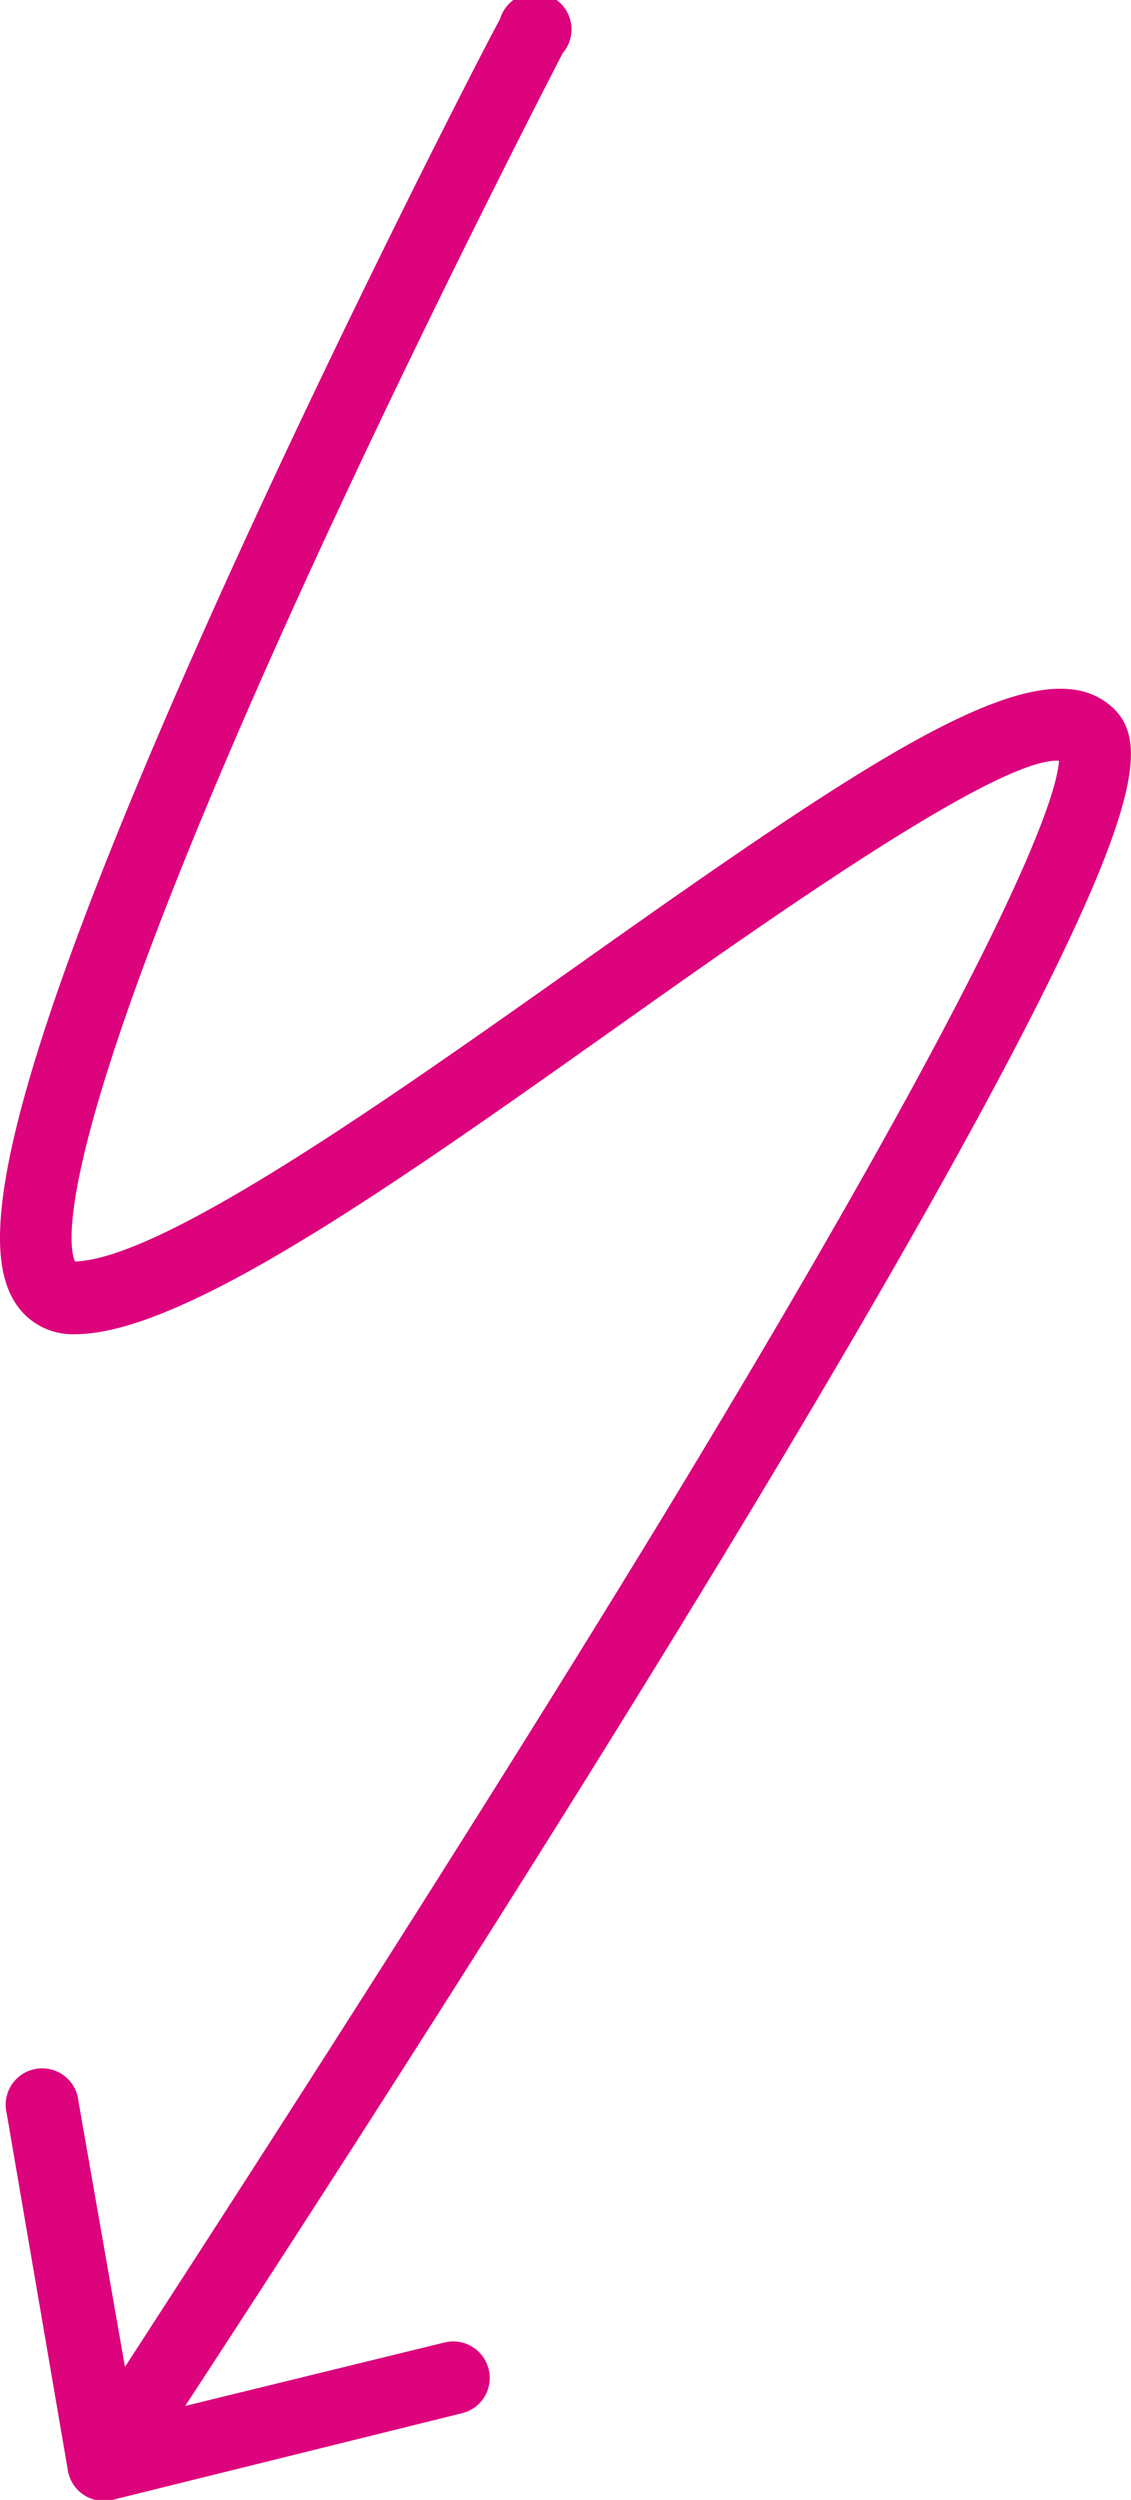
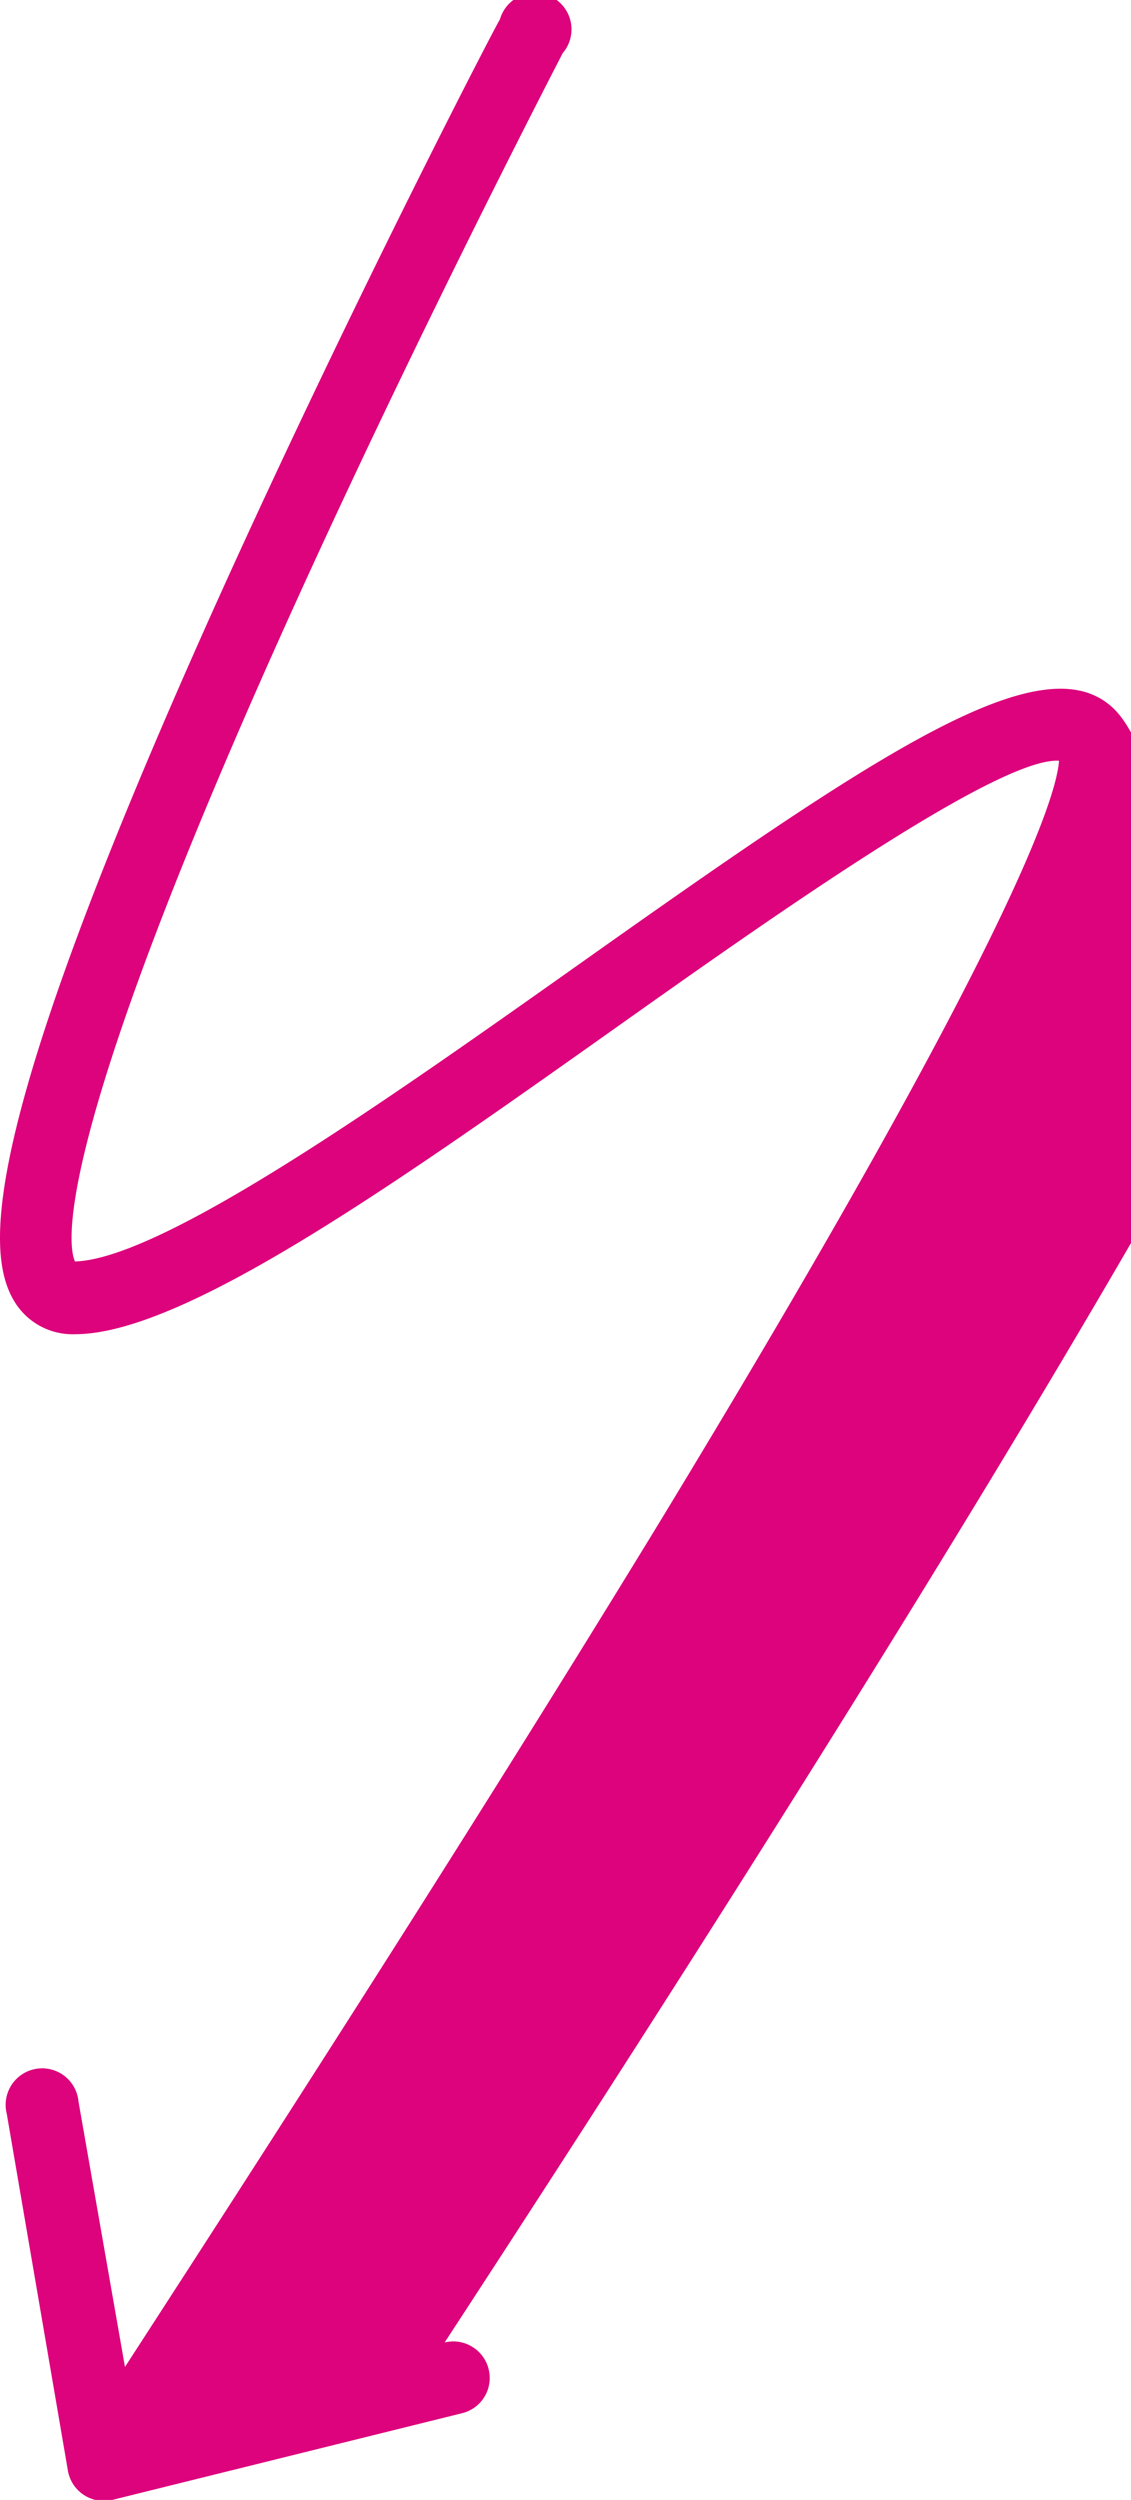
<svg xmlns="http://www.w3.org/2000/svg" viewBox="0 0 45.25 100">
-   <path style="fill: #dd037c" d="M44.53,28.32c-2.83-2.66-9.37,1.75-21.63,10.44C15.59,43.93,6.51,50.36,3,50.46c-.28-.62-1-4.54,8.41-25.43,5.25-11.65,11.05-22.79,11.1-22.9A1.46,1.46,0,1,0,20,.78C19.9.89,14.14,12,8.89,23.6-.78,45-.63,50.05.57,52.05A2.72,2.72,0,0,0,3,53.37c4.32,0,12.72-5.94,21.61-12.24,6.15-4.36,15.32-10.85,17.76-10.7-.1,1.46-1.92,7.31-15.94,30.39C18.44,73.92,9.55,87.65,5,94.68L3.14,84.06a1.46,1.46,0,1,0-2.87.49L2.71,98.79A1.46,1.46,0,0,0,4.49,100l14-3.47a1.45,1.45,0,0,0,1.06-1.76h0a1.46,1.46,0,0,0-1.76-1.07L7.41,96.24c4.82-7.38,14.18-21.83,22.36-35.37,5.15-8.53,9.07-15.43,11.64-20.5C45.71,31.88,45.81,29.52,44.53,28.32Z" />
+   <path style="fill: #dd037c" d="M44.53,28.32c-2.83-2.66-9.37,1.75-21.63,10.44C15.59,43.93,6.51,50.36,3,50.46c-.28-.62-1-4.54,8.41-25.43,5.25-11.65,11.05-22.79,11.1-22.9A1.46,1.46,0,1,0,20,.78C19.9.89,14.14,12,8.89,23.6-.78,45-.63,50.05.57,52.05A2.72,2.72,0,0,0,3,53.37c4.32,0,12.72-5.94,21.61-12.24,6.15-4.36,15.32-10.85,17.76-10.7-.1,1.46-1.92,7.31-15.94,30.39C18.44,73.92,9.55,87.65,5,94.68L3.14,84.06a1.46,1.46,0,1,0-2.87.49L2.71,98.79A1.46,1.46,0,0,0,4.49,100l14-3.47a1.45,1.45,0,0,0,1.06-1.76h0a1.46,1.46,0,0,0-1.76-1.07c4.82-7.38,14.18-21.83,22.36-35.37,5.15-8.53,9.07-15.43,11.64-20.5C45.71,31.88,45.81,29.52,44.53,28.32Z" />
</svg>